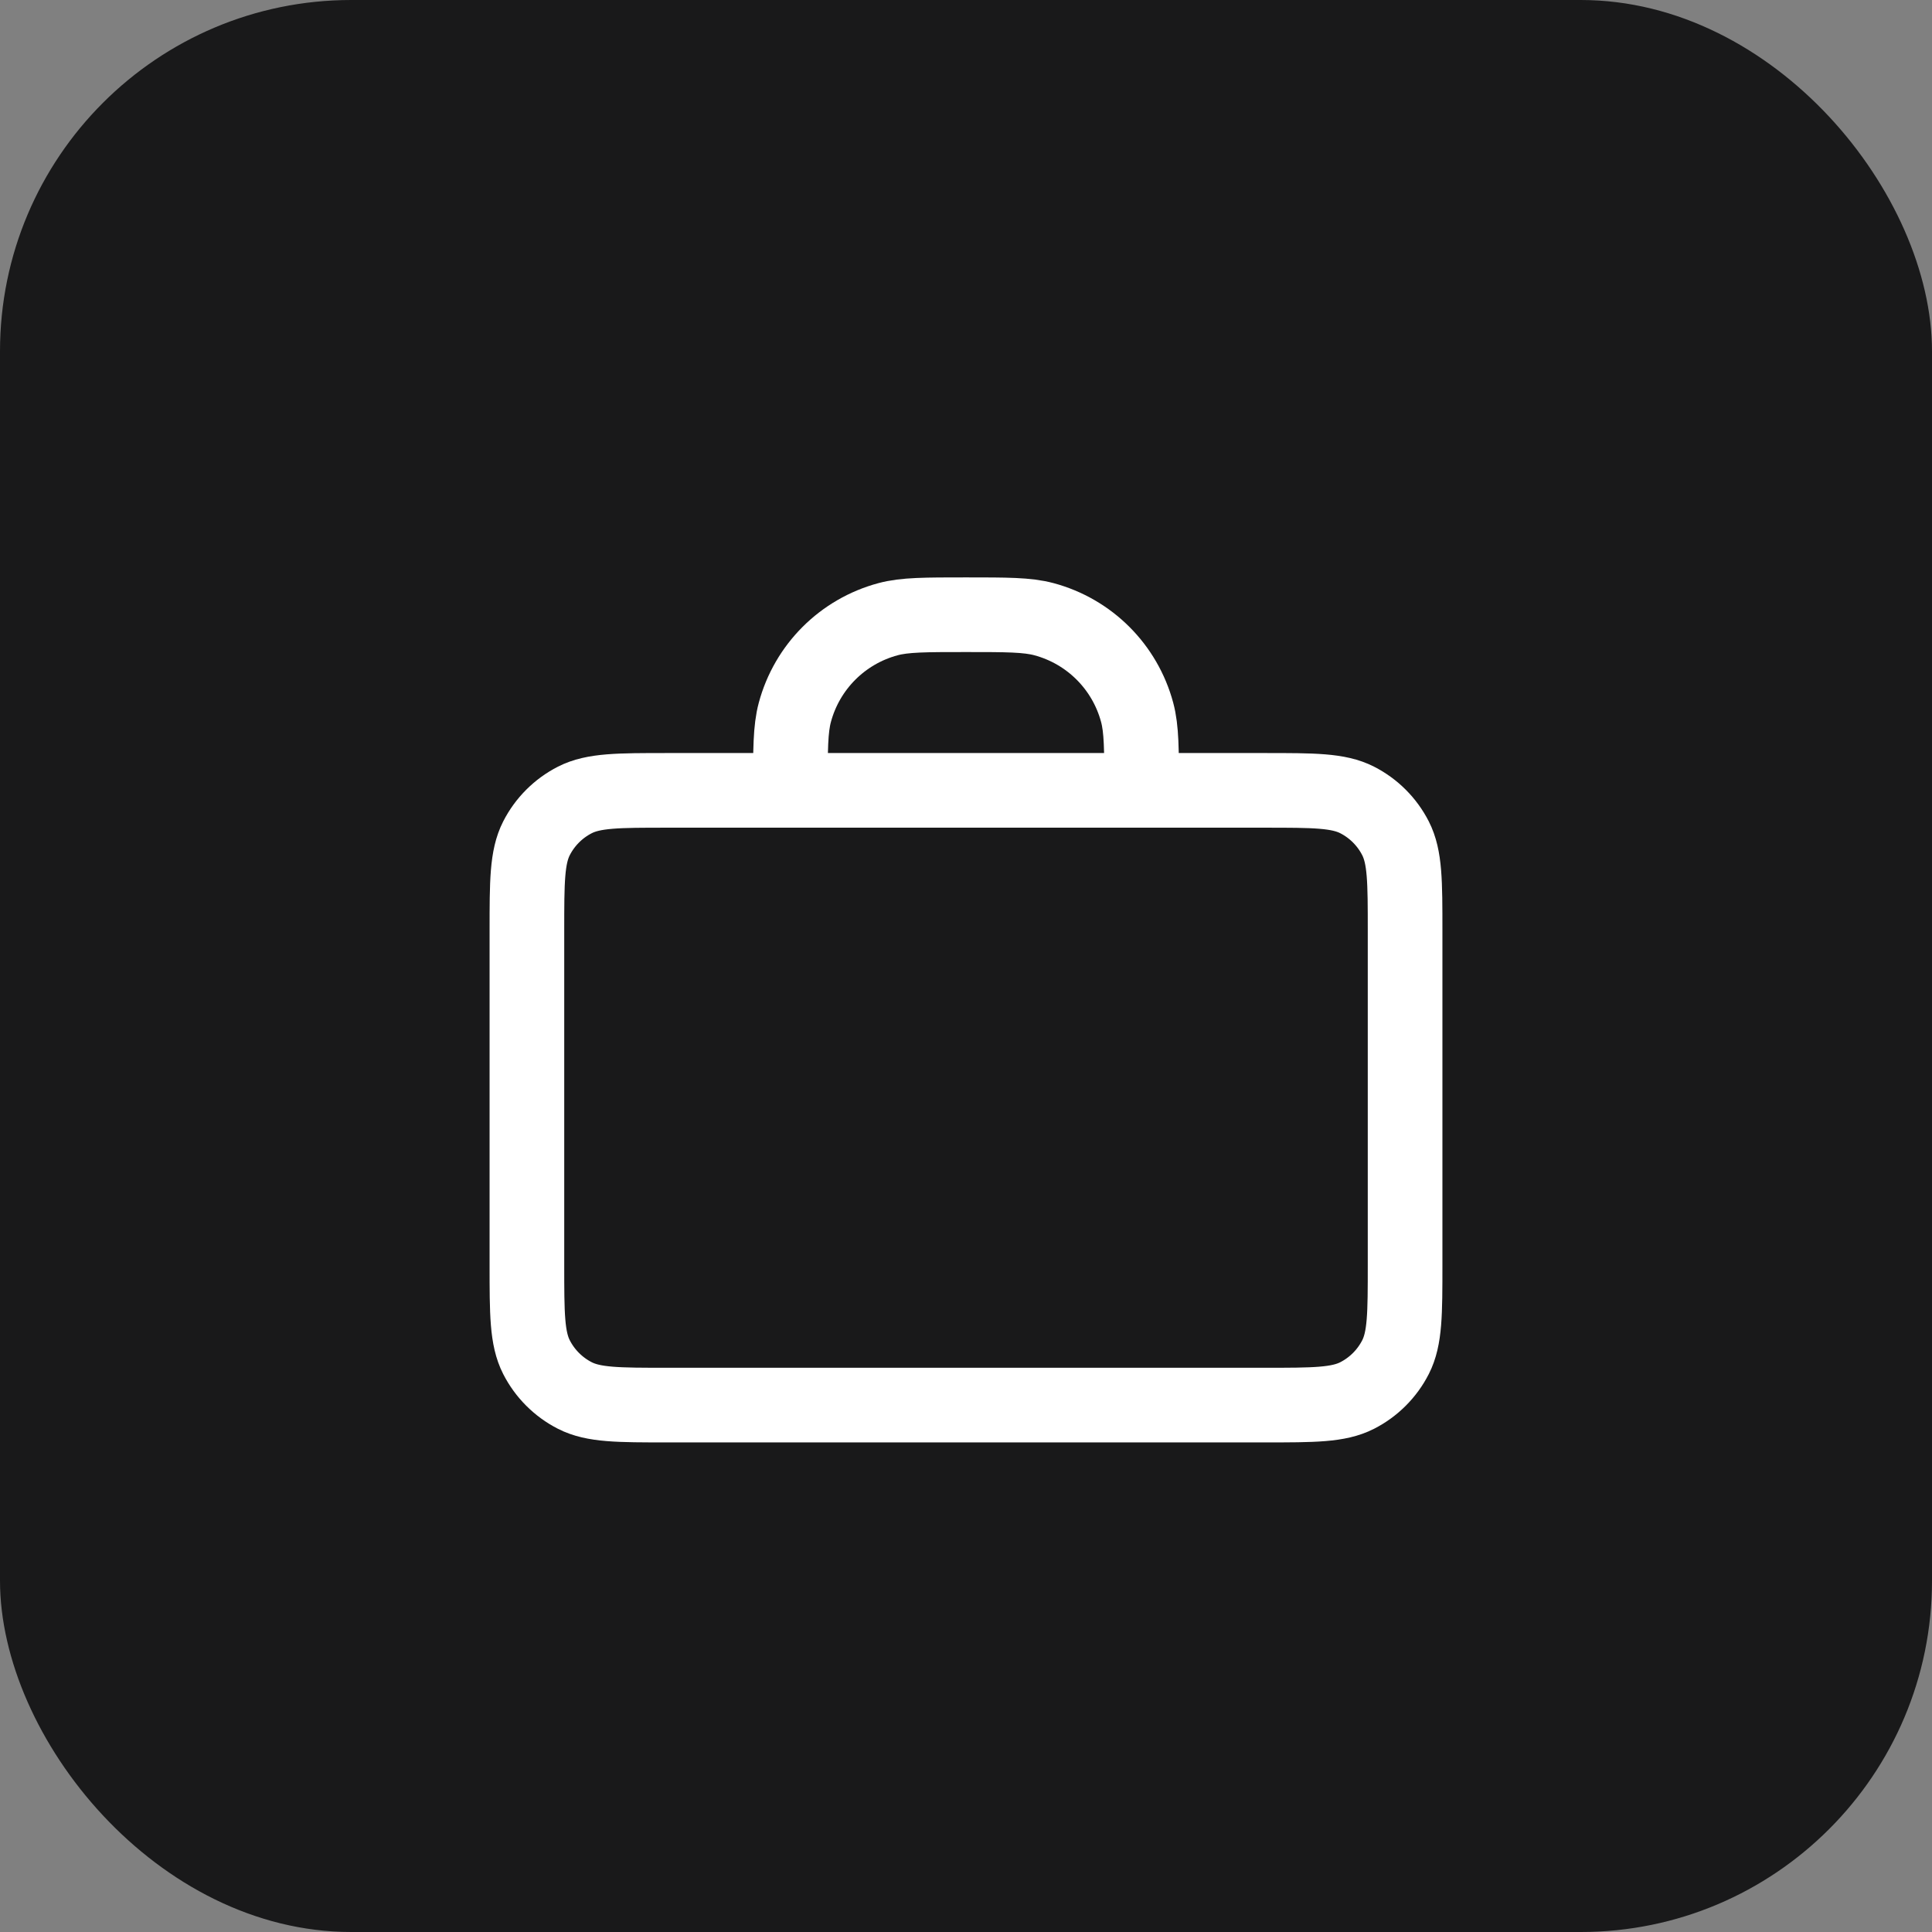
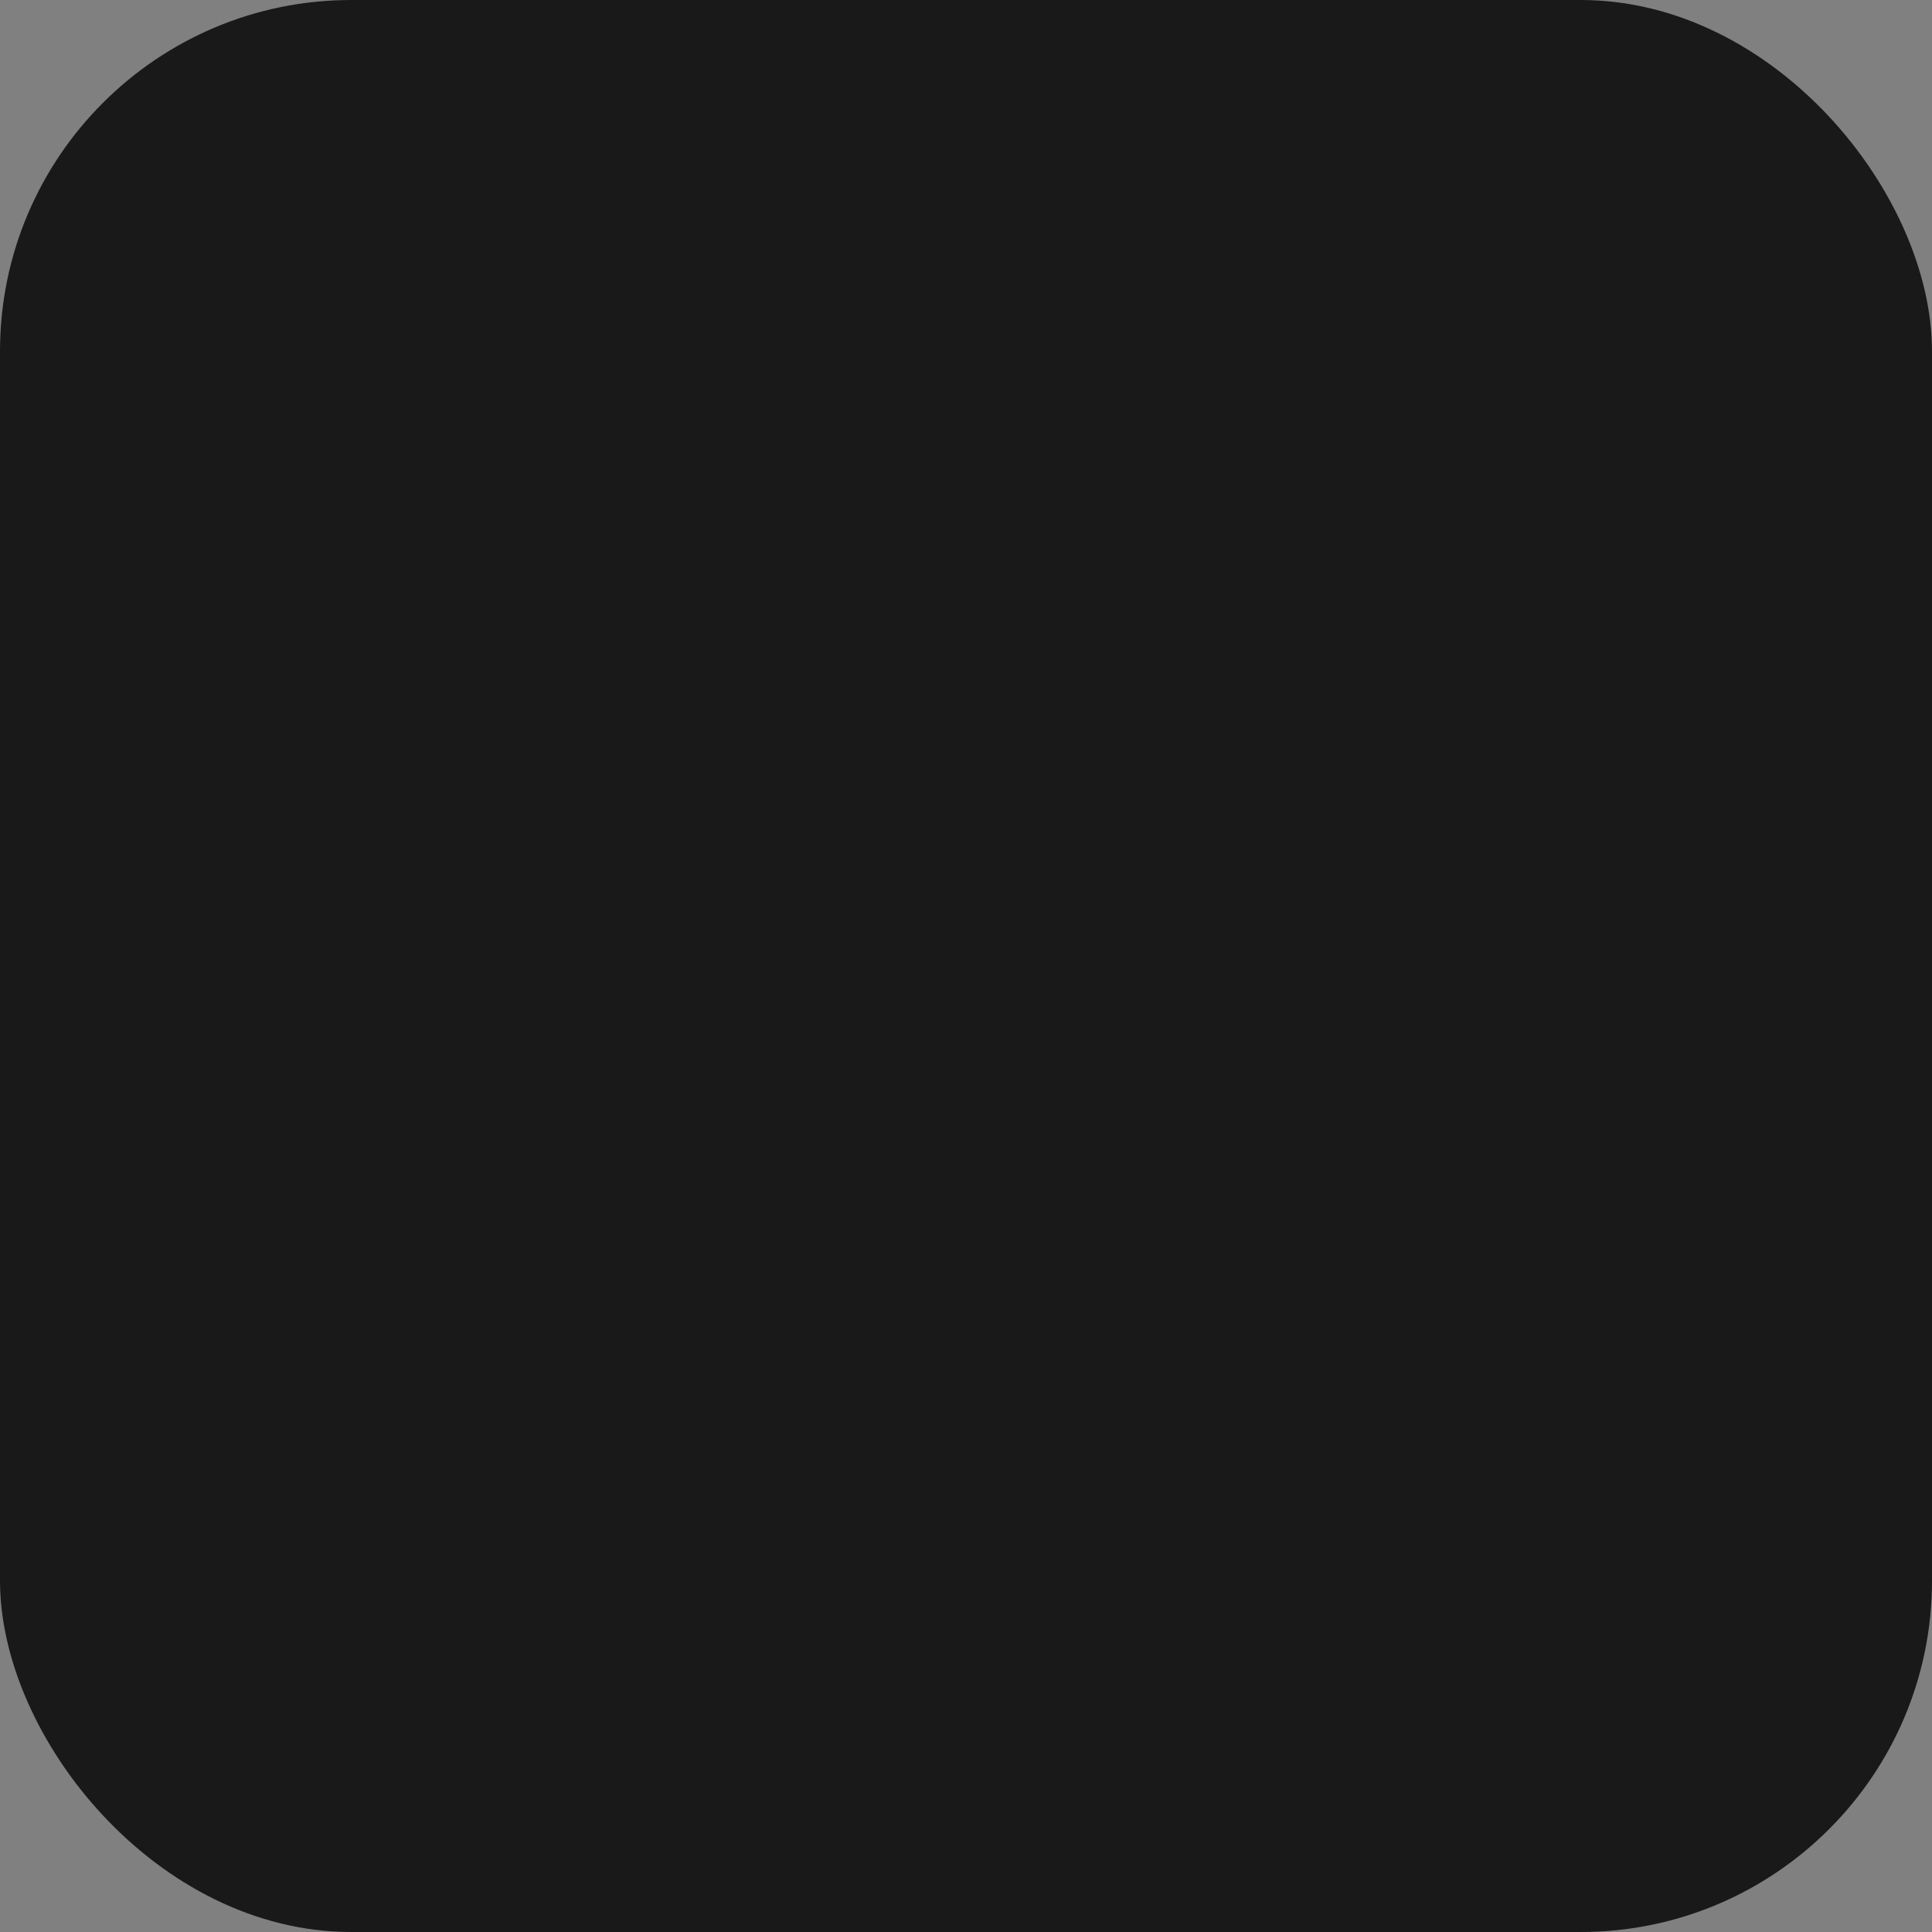
<svg xmlns="http://www.w3.org/2000/svg" width="44" height="44" viewBox="0 0 44 44" fill="none">
  <rect x="0" y="0" width="44" height="44" fill="#808080" stroke="none" />
  <rect width="44" height="44" rx="8" fill="#19191A" />
-   <path d="M26 18C26 17.07 26 16.605 25.898 16.224C25.62 15.188 24.812 14.38 23.776 14.102C23.395 14 22.93 14 22 14C21.07 14 20.605 14 20.224 14.102C19.188 14.38 18.38 15.188 18.102 16.224C18 16.605 18 17.07 18 18M15.2 32H28.8C29.92 32 30.48 32 30.908 31.782C31.284 31.59 31.59 31.284 31.782 30.908C32 30.48 32 29.92 32 28.8V21.2C32 20.08 32 19.52 31.782 19.092C31.59 18.716 31.284 18.41 30.908 18.218C30.48 18 29.92 18 28.8 18H15.2C14.08 18 13.52 18 13.092 18.218C12.716 18.41 12.41 18.716 12.218 19.092C12 19.52 12 20.08 12 21.2V28.8C12 29.92 12 30.48 12.218 30.908C12.41 31.284 12.716 31.59 13.092 31.782C13.52 32 14.08 32 15.2 32Z" stroke="white" stroke-width="1.7" stroke-linecap="round" stroke-linejoin="round" />
</svg>